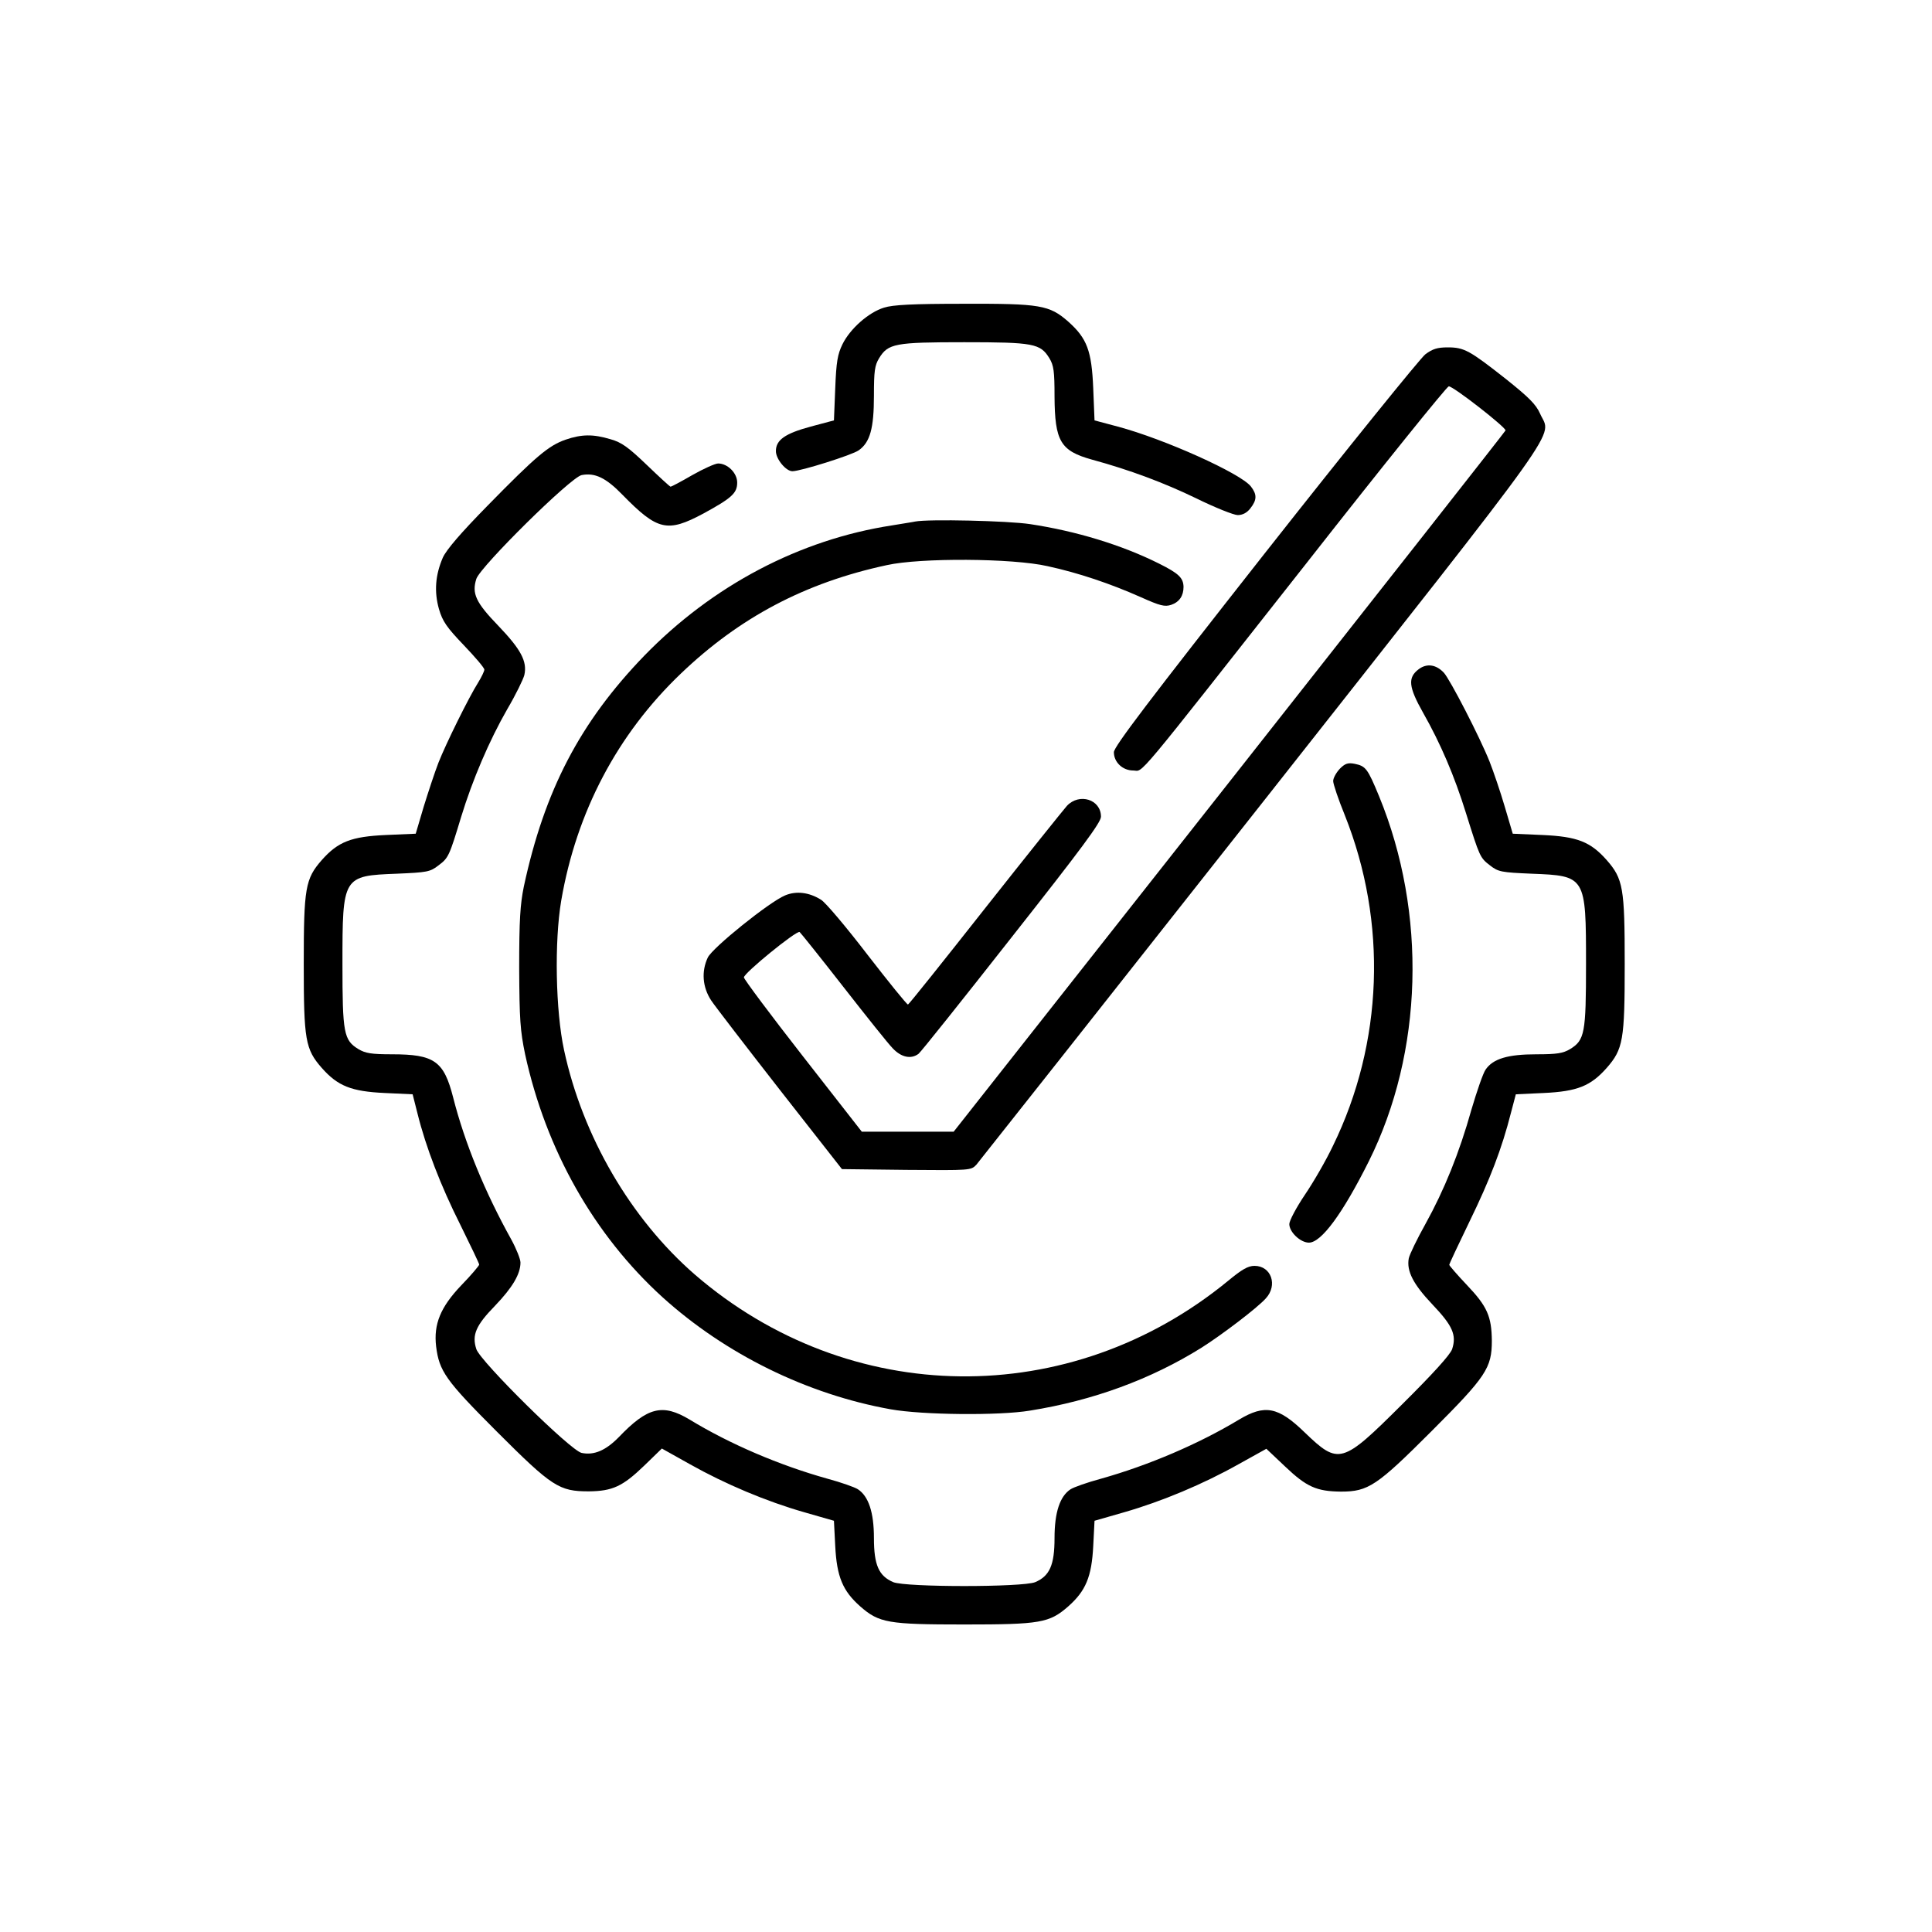
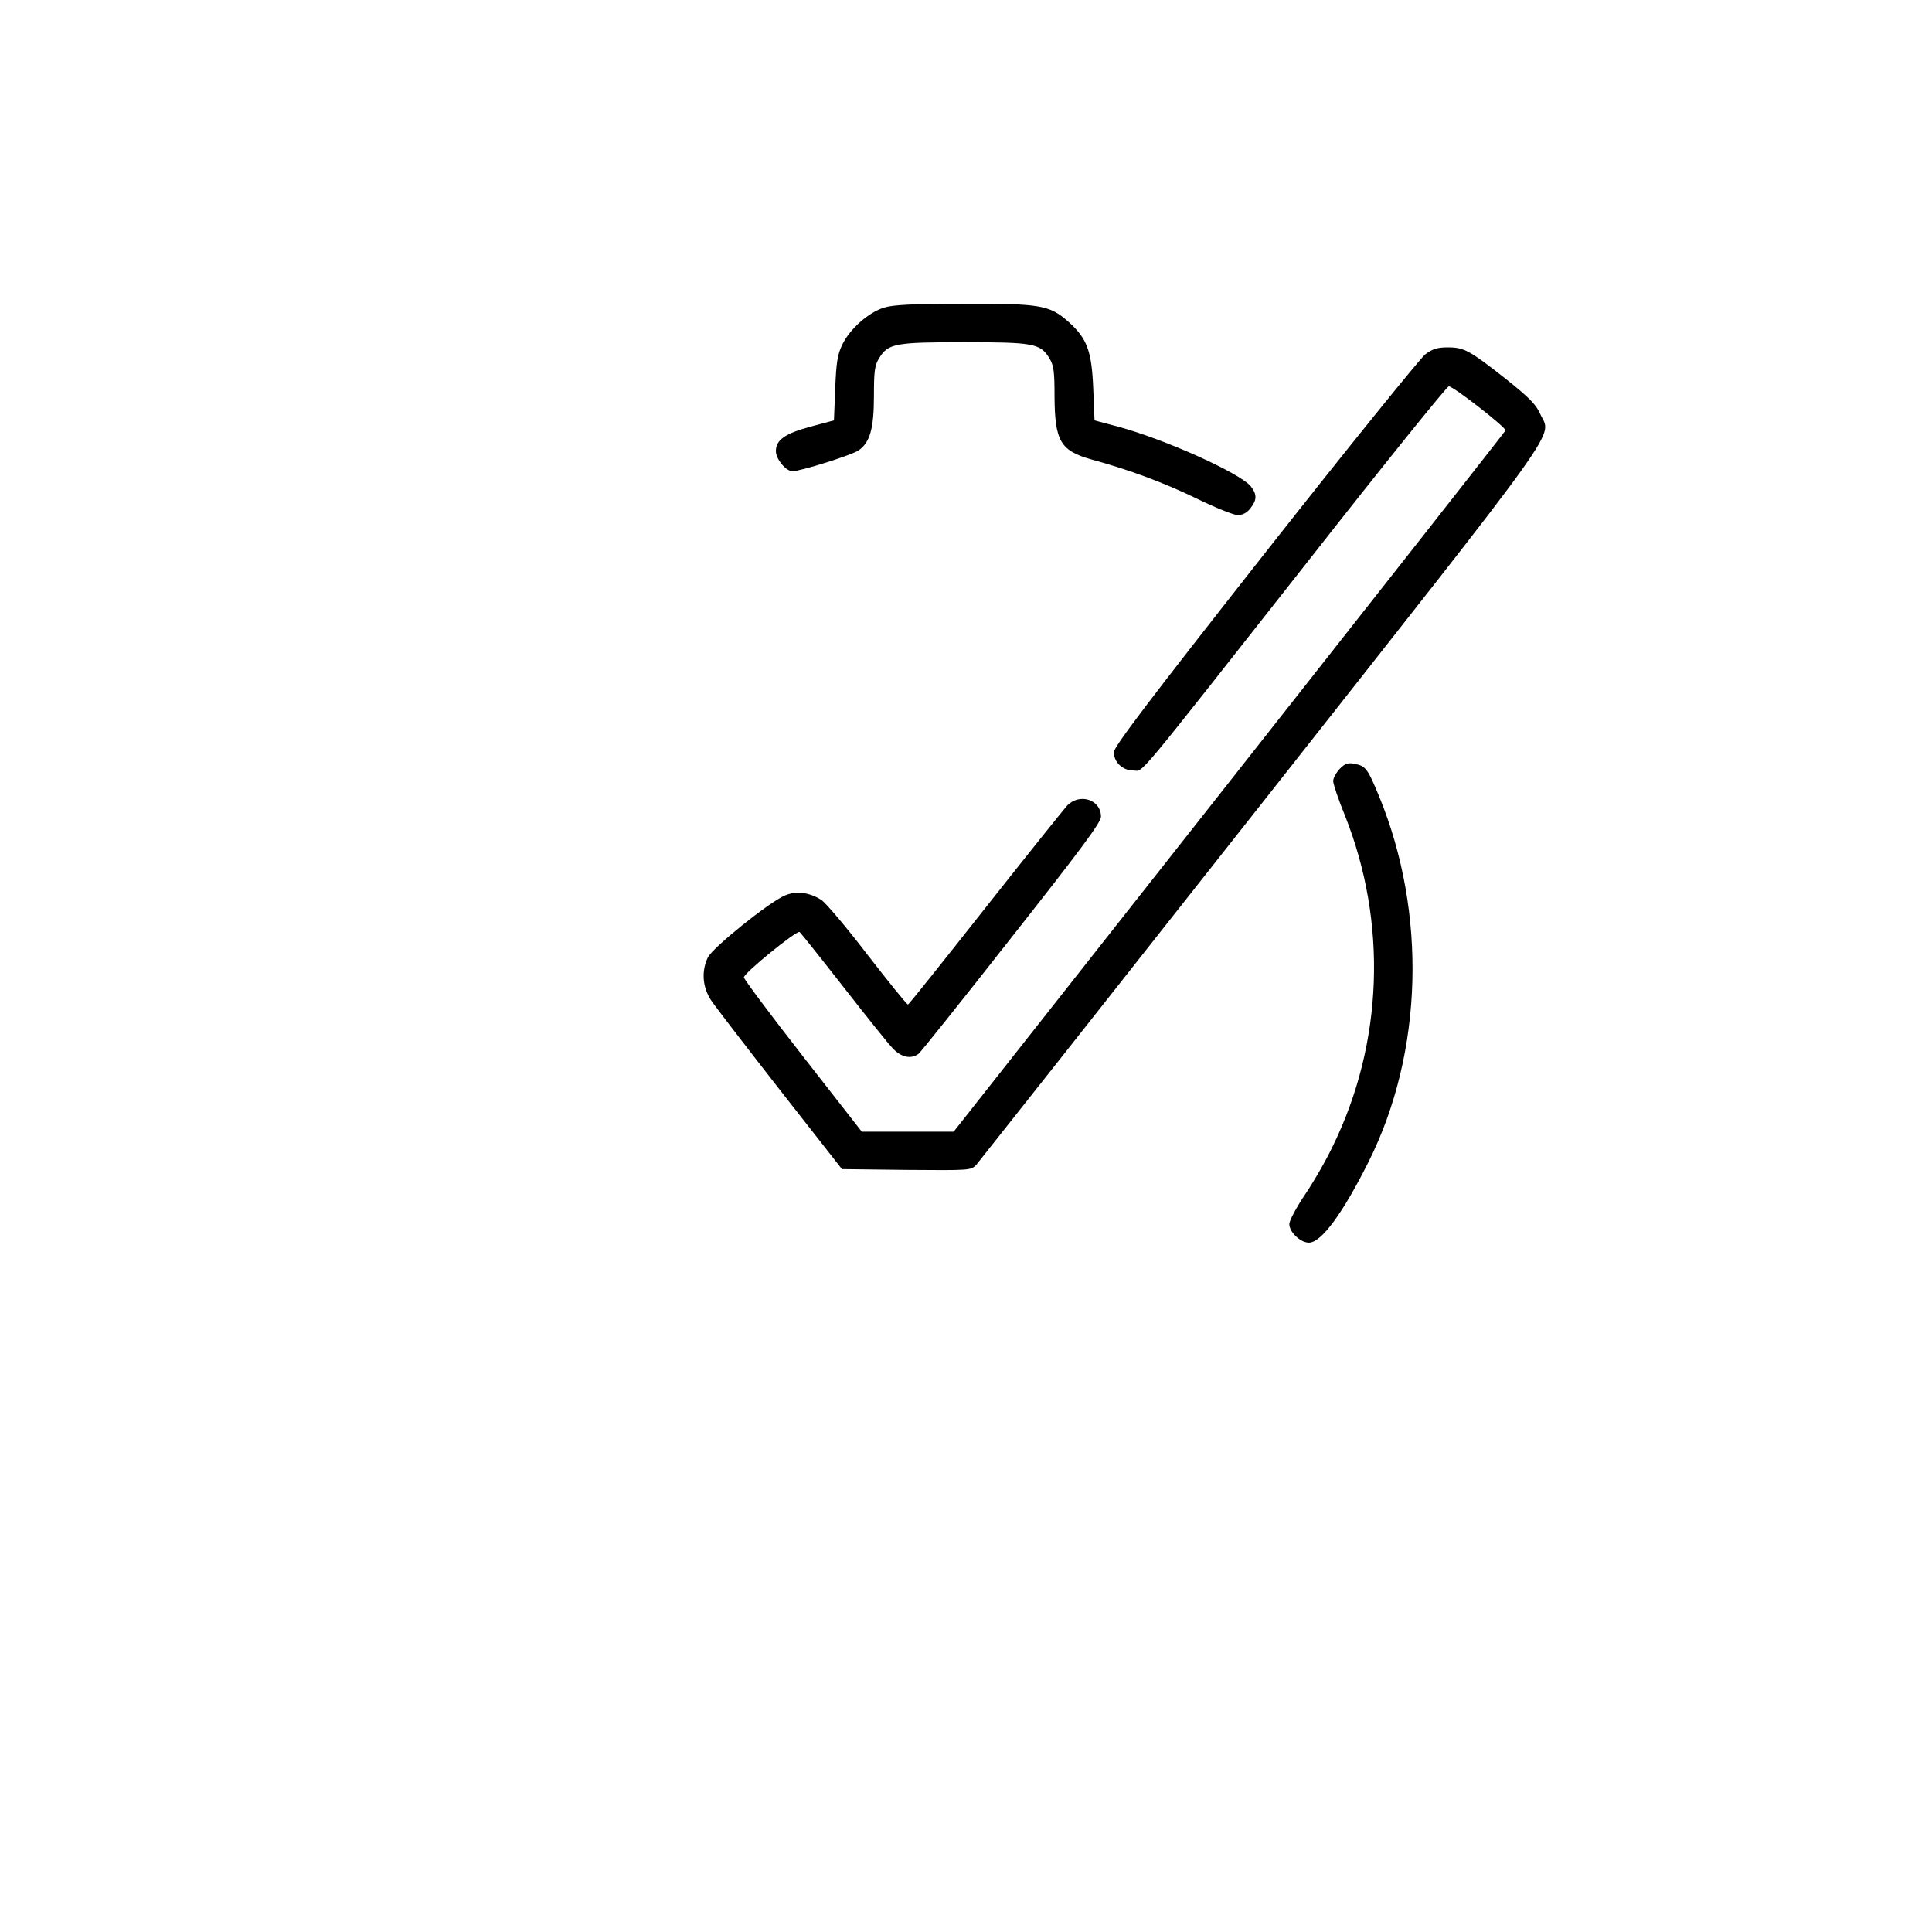
<svg xmlns="http://www.w3.org/2000/svg" width="547" height="547" viewBox="0 0 547 547" fill="none">
  <path d="M250.282 87.103C245.973 88.418 240.713 93.02 238.522 97.475C237.134 100.324 236.769 102.443 236.477 109.967L236.111 119.024L229.537 120.777C222.232 122.75 219.676 124.576 219.676 127.717C219.676 129.981 222.525 133.415 224.351 133.415C226.688 133.415 241.298 128.813 243.124 127.498C246.338 125.233 247.434 121.289 247.434 112.012C247.434 105.072 247.653 103.465 248.895 101.42C251.451 97.256 253.35 96.891 273 96.891C292.65 96.891 294.549 97.256 297.105 101.42C298.347 103.465 298.566 105.145 298.566 112.231C298.639 124.941 300.246 127.644 309.158 130.127C319.896 133.049 329.611 136.702 338.669 141.084C344.002 143.714 349.334 145.833 350.43 145.833C351.818 145.833 353.059 145.175 354.009 143.933C355.908 141.523 355.908 139.989 354.155 137.724C351.233 133.999 329.611 124.284 316.463 120.777L309.889 119.024L309.523 109.967C309.085 99.302 307.77 95.795 302.438 91.047C297.105 86.372 294.549 85.934 272.708 86.007C258.464 86.007 252.766 86.299 250.282 87.103Z" fill="black" />
  <path d="M403.535 100.324C402.074 101.492 381.621 126.767 358.1 156.643C325.302 198.353 315.368 211.428 315.368 212.962C315.368 215.811 317.851 218.148 320.846 218.148C323.914 218.148 319.896 222.969 370.153 159.126C391.628 131.734 409.671 109.381 410.182 109.381C411.424 109.308 426.472 121.069 426.253 121.872C426.107 122.238 390.898 167.015 348.019 221.435L270.005 320.414H257.003H244.001L227.346 299.084C218.215 287.397 210.691 277.316 210.618 276.732C210.545 275.563 225.52 263.364 226.396 263.876C226.689 264.095 232.24 271.034 238.741 279.362C245.243 287.689 251.525 295.578 252.766 296.82C255.177 299.376 257.953 299.961 260.071 298.354C260.728 297.842 272.562 283.014 286.441 265.337C306.31 240.135 311.715 232.831 311.715 231.224C311.715 226.33 305.579 224.43 302.073 228.156C301.05 229.324 290.605 242.327 278.844 257.228C267.157 272.057 257.368 284.329 257.076 284.402C256.784 284.475 251.671 278.12 245.608 270.304C239.618 262.488 233.701 255.475 232.459 254.745C229.099 252.626 225.447 252.188 222.306 253.503C217.85 255.329 201.707 268.331 200.392 271.107C198.566 274.979 198.858 279.435 201.341 283.233C202.51 284.986 211.349 296.455 220.918 308.726L238.376 331.006L256.638 331.225C274.826 331.371 274.9 331.371 276.434 329.764C277.237 328.814 313.614 282.795 357.223 227.498C445.099 115.956 439.182 124.283 436.041 117.124C434.872 114.495 432.9 112.522 426.399 107.336C416.099 99.228 414.565 98.351 409.89 98.351C406.968 98.351 405.58 98.79 403.535 100.324Z" fill="black" />
-   <path d="M160.07 124.502C155.321 126.182 151.815 129.104 138.009 143.202C130.486 150.872 126.395 155.62 125.372 157.885C123.254 162.779 122.889 167.527 124.277 172.421C125.299 175.927 126.468 177.607 131.289 182.648C134.503 186.008 137.133 189.076 137.133 189.587C137.133 190.025 136.329 191.705 135.38 193.239C132.75 197.403 126.249 210.552 124.13 215.957C123.108 218.587 121.282 224.138 119.967 228.375L117.702 236.045L109.302 236.41C99.441 236.848 95.715 238.309 91.113 243.496C86.438 248.828 86 251.385 86 272.934C86 294.482 86.438 297.039 91.113 302.371C95.642 307.485 99.441 309.019 108.937 309.457L116.826 309.822L118.214 315.301C120.551 324.724 124.788 335.754 130.339 346.784C133.261 352.701 135.672 357.741 135.672 358.033C135.672 358.325 133.407 361.028 130.559 363.95C124.715 370.086 122.743 374.907 123.473 381.189C124.35 388.202 126.103 390.758 140.639 405.295C156.344 421 158.316 422.241 166.717 422.241C173.437 422.168 176.286 420.854 182.422 414.937L187.389 410.116L195.351 414.571C205.359 420.196 216.973 425.09 227.711 428.158L236.111 430.569L236.477 437.727C236.915 446.42 238.595 450.437 243.562 454.82C248.895 459.495 251.451 459.934 273 459.934C294.549 459.934 297.105 459.495 302.438 454.82C307.405 450.437 309.085 446.42 309.523 437.727L309.889 430.569L318.289 428.158C328.954 425.09 340.641 420.196 350.649 414.571L358.538 410.189L363.87 415.229C369.933 421 372.782 422.241 379.648 422.314C387.391 422.314 389.802 420.707 405.288 405.221C420.774 389.736 422.381 387.325 422.381 379.582C422.308 372.716 421.066 369.867 415.368 363.877C412.593 360.955 410.328 358.325 410.328 358.106C410.328 357.814 412.958 352.262 416.099 345.761C421.87 333.928 425.23 325.162 427.786 315.082L429.174 309.822L437.063 309.457C446.559 309.019 450.358 307.485 454.887 302.371C459.562 297.039 460 294.482 460 272.934C460 251.385 459.562 248.828 454.887 243.496C450.285 238.309 446.559 236.848 436.698 236.41L428.298 236.045L426.033 228.375C424.791 224.138 422.819 218.368 421.723 215.592C418.948 208.652 410.547 192.363 408.794 190.464C406.603 188.126 403.973 187.761 401.709 189.441C398.495 191.852 398.787 194.481 402.95 201.859C407.845 210.479 411.789 219.682 415.076 230.274C418.948 242.619 419.021 242.838 421.87 245.03C424.207 246.856 425.084 247.002 433.63 247.367C448.97 247.952 449.043 248.098 449.043 272.934C449.043 292.583 448.678 294.482 444.514 297.039C442.542 298.208 440.862 298.5 435.018 298.5C426.91 298.5 422.746 299.742 420.628 302.81C419.897 303.832 418.144 308.946 416.61 314.132C413.177 326.404 408.867 336.996 403.608 346.492C401.197 350.802 399.079 355.184 398.86 356.28C398.202 359.859 400.102 363.585 405.58 369.355C411.278 375.345 412.446 377.975 411.132 381.993C410.547 383.6 405.799 388.859 396.961 397.625C379.941 414.571 379.064 414.864 369.349 405.514C361.898 398.282 358.1 397.552 350.795 401.934C339.4 408.801 325.229 414.864 311.715 418.662C307.916 419.685 303.972 421.073 303.095 421.657C300.1 423.629 298.566 428.158 298.566 435.463C298.566 443.133 297.179 446.201 293.088 447.954C289.436 449.415 256.564 449.415 252.912 447.954C248.821 446.201 247.434 443.133 247.434 435.463C247.434 428.158 245.9 423.629 242.905 421.657C242.028 421.073 238.084 419.685 234.285 418.662C220.698 414.864 206.673 408.874 195.278 401.934C187.608 397.332 183.371 398.355 175.19 406.902C171.465 410.7 168.178 412.088 164.671 411.357C161.53 410.7 136.11 385.572 134.868 381.993C133.554 377.975 134.722 375.272 140.128 369.721C145.095 364.534 147.359 360.736 147.359 357.449C147.359 356.499 146.191 353.577 144.803 351.021C137.279 337.507 131.581 323.628 128.294 310.699C125.664 300.399 122.962 298.5 110.982 298.5C105.138 298.5 103.458 298.208 101.486 297.039C97.322 294.482 96.957 292.583 96.957 272.934C96.957 248.098 97.03 247.952 112.37 247.367C120.916 247.002 121.793 246.856 124.13 245.03C126.979 242.911 127.198 242.4 130.559 231.297C133.773 220.778 138.521 209.675 143.634 200.763C146.045 196.673 148.163 192.29 148.455 191.121C149.332 187.25 147.432 183.816 141.15 177.242C134.649 170.522 133.554 168.038 134.868 163.875C136.11 160.295 161.53 135.167 164.671 134.51C168.397 133.779 171.538 135.24 176.213 140.061C186.147 150.215 188.923 150.872 199.15 145.394C207.185 141.011 208.719 139.623 208.719 136.628C208.719 133.925 206.016 131.223 203.313 131.223C202.51 131.223 199.223 132.684 196.009 134.51C192.868 136.336 190.092 137.797 189.873 137.797C189.654 137.797 186.659 135.021 183.152 131.661C177.893 126.621 175.994 125.233 172.853 124.356C167.959 122.895 164.745 122.895 160.07 124.502Z" fill="black" />
-   <path d="M259.121 147.658C258.537 147.804 255.542 148.243 252.547 148.754C226.396 152.771 201.706 165.774 182.349 185.716C164.233 204.489 154.153 223.773 148.309 251.019C147.286 256.06 146.994 260.443 146.994 274.029C147.067 288.712 147.286 291.78 148.674 298.5C154.591 325.6 168.178 349.633 187.535 367.237C205.359 383.38 228.514 394.776 252.182 399.012C261.166 400.619 282.934 400.839 291.627 399.378C309.45 396.529 325.813 390.539 340.203 381.554C345.755 378.048 355.908 370.378 358.392 367.602C361.825 363.877 359.926 358.398 355.178 358.398C353.352 358.398 351.598 359.421 347.8 362.562C303.022 399.378 240.421 398.647 196.666 360.809C178.55 345.031 164.964 321.729 159.704 297.331C157.294 286.228 156.929 266.578 158.901 254.964C163.211 229.909 174.752 207.922 192.795 190.683C209.376 174.832 227.93 164.97 251.086 160.003C260.582 157.885 286.66 158.031 296.594 160.295C305.36 162.194 314.418 165.262 322.964 169.061C328.516 171.544 329.757 171.837 331.584 171.252C333.921 170.449 335.09 168.696 335.09 166.139C335.017 163.582 333.702 162.341 328.15 159.565C317.632 154.305 304.702 150.361 291.627 148.389C285.272 147.439 262.846 146.928 259.121 147.658Z" fill="black" />
  <path d="M379.356 217.637C378.334 218.733 377.457 220.267 377.457 221.143C377.457 221.947 378.918 226.33 380.744 230.786C392.87 261.173 391.628 295.286 377.384 324.432C375.485 328.449 371.905 334.658 369.422 338.311C367.011 341.89 365.039 345.615 365.039 346.565C365.039 348.829 368.18 351.824 370.591 351.824C374.097 351.824 380.16 343.57 387.538 328.814C402.95 297.916 404.046 258.543 390.459 225.453C387.172 217.491 386.661 216.907 383.52 216.249C381.621 215.884 380.817 216.176 379.356 217.637Z" fill="black" />
</svg>